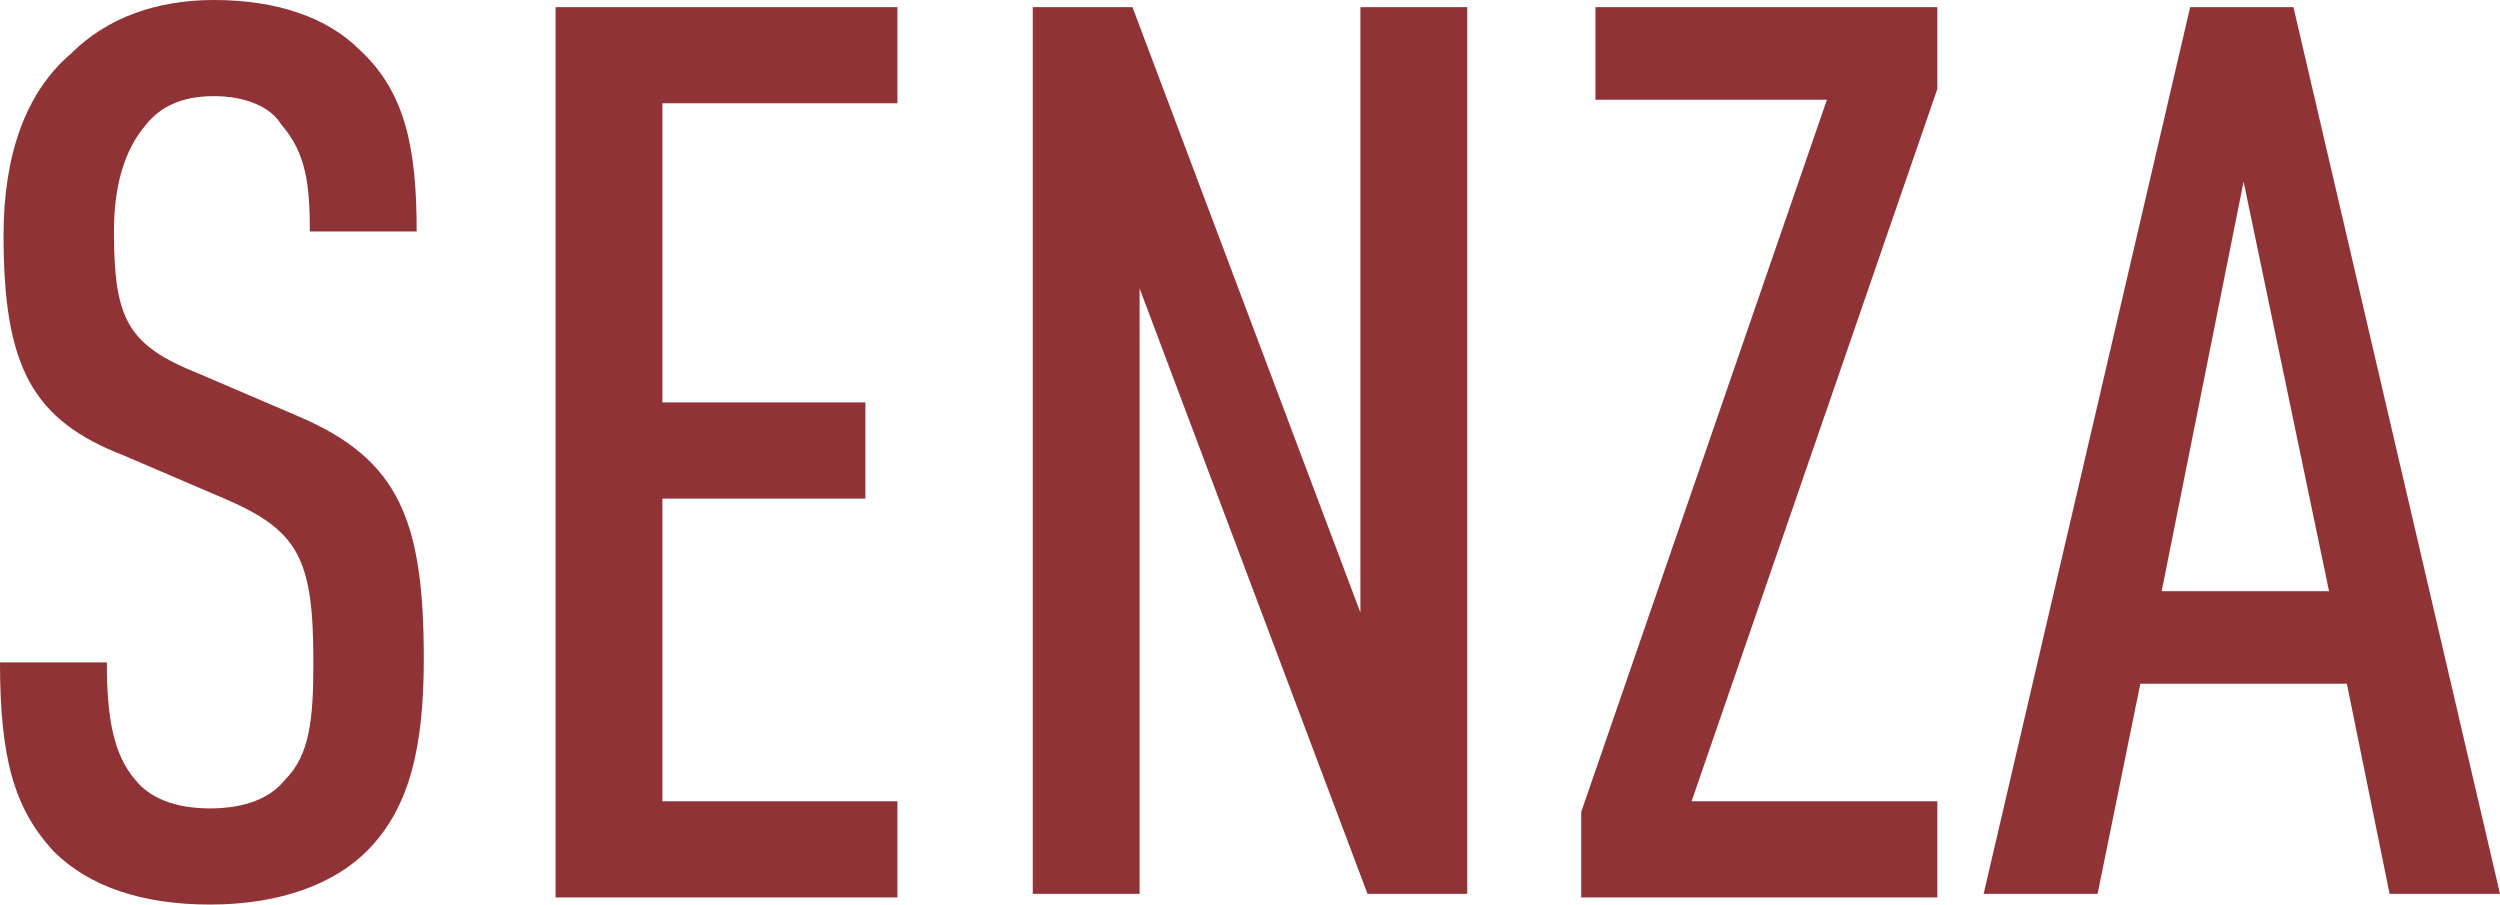
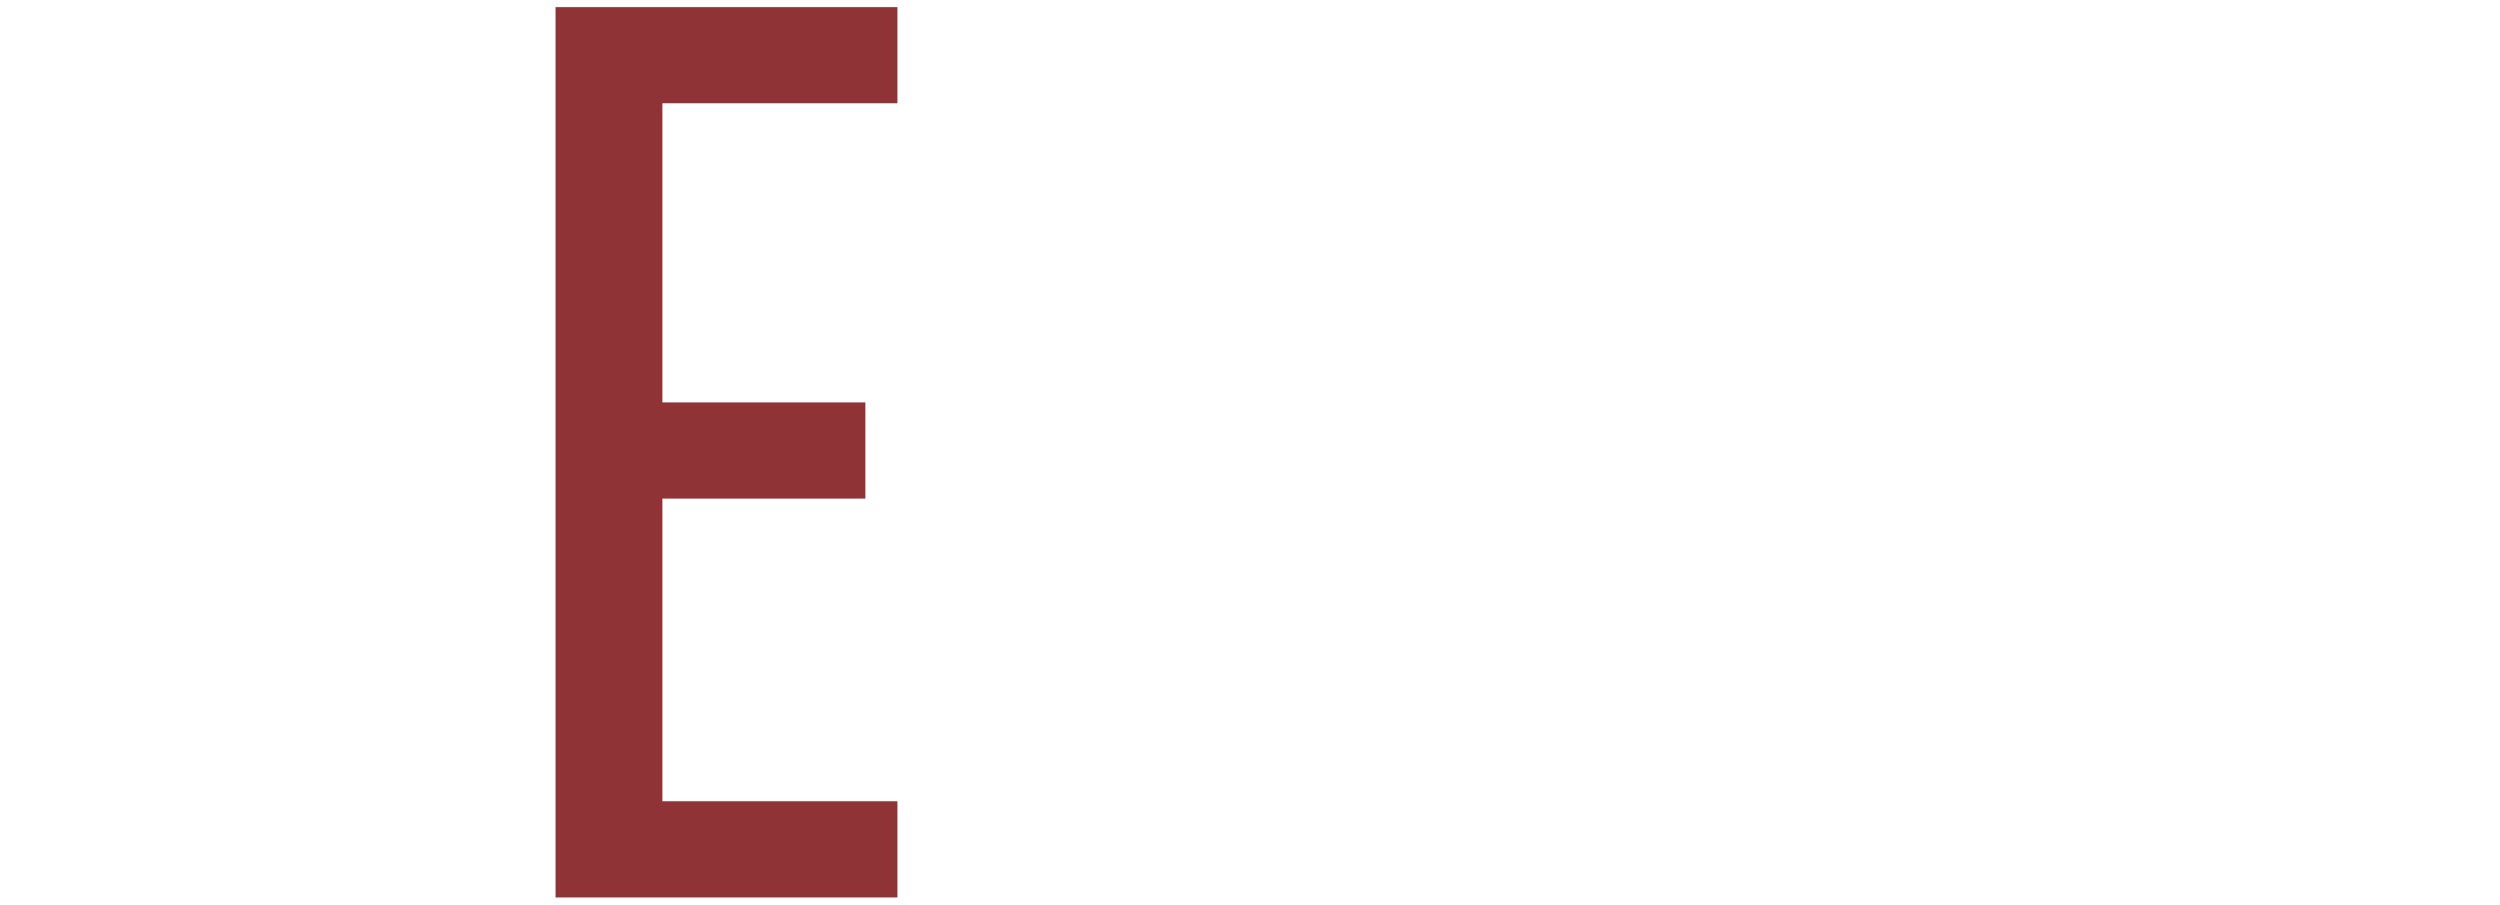
<svg xmlns="http://www.w3.org/2000/svg" version="1.1" id="Calque_1" x="0px" y="0px" viewBox="0 0 70.2 25.4" style="enable-background:new 0 0 70.2 25.4;" xml:space="preserve">
  <style type="text/css">
	.st0{fill:#903336;}
</style>
  <g>
-     <path class="st0" d="M10.3,23.9c-0.9,0.9-2.4,1.5-4.4,1.5c-1.9,0-3.4-0.5-4.4-1.5C0.4,22.7,0,21.3,0,18.6h3c0,1.6,0.2,2.6,0.8,3.3   c0.4,0.5,1.1,0.8,2.1,0.8c1,0,1.7-0.3,2.1-0.8c0.7-0.7,0.8-1.7,0.8-3.3c0-2.9-0.4-3.7-2.5-4.6l-2.8-1.2c-2.6-1-3.4-2.5-3.4-6.2   c0-2.2,0.6-4,1.9-5.1C3,0.5,4.4,0,6,0c1.8,0,3.2,0.5,4.1,1.4c1.3,1.2,1.6,2.8,1.6,5.1h-3c0-1.3-0.1-2.2-0.8-3C7.6,3,6.9,2.7,6,2.7   C5.1,2.7,4.5,3,4.1,3.5c-0.6,0.7-0.9,1.7-0.9,3c0,2.5,0.4,3.2,2.4,4l2.8,1.2c2.8,1.2,3.5,2.9,3.5,6.8C11.9,21,11.5,22.7,10.3,23.9z   " />
    <path class="st0" d="M15.6,25.1V0.2h9.6v2.7h-6.6v8.4h5.7V14h-5.7v8.5h6.6v2.7H15.6z" />
-     <path class="st0" d="M38.4,25.1l-6.4-17v17h-3V0.2h2.8l6.4,17l0-17h3v24.9H38.4z" />
-     <path class="st0" d="M44.4,25.1v-2.3l6.9-20h-6.5V0.2h9.6v2.3l-6.9,20h6.9v2.7H44.4z" />
-     <path class="st0" d="M67.1,25.1l-1.2-5.9h-5.8l-1.2,5.9h-3.2l5.8-24.9h2.9l5.8,24.9H67.1z M63,5.1l-2.3,11.5h4.7L63,5.1z" />
  </g>
</svg>